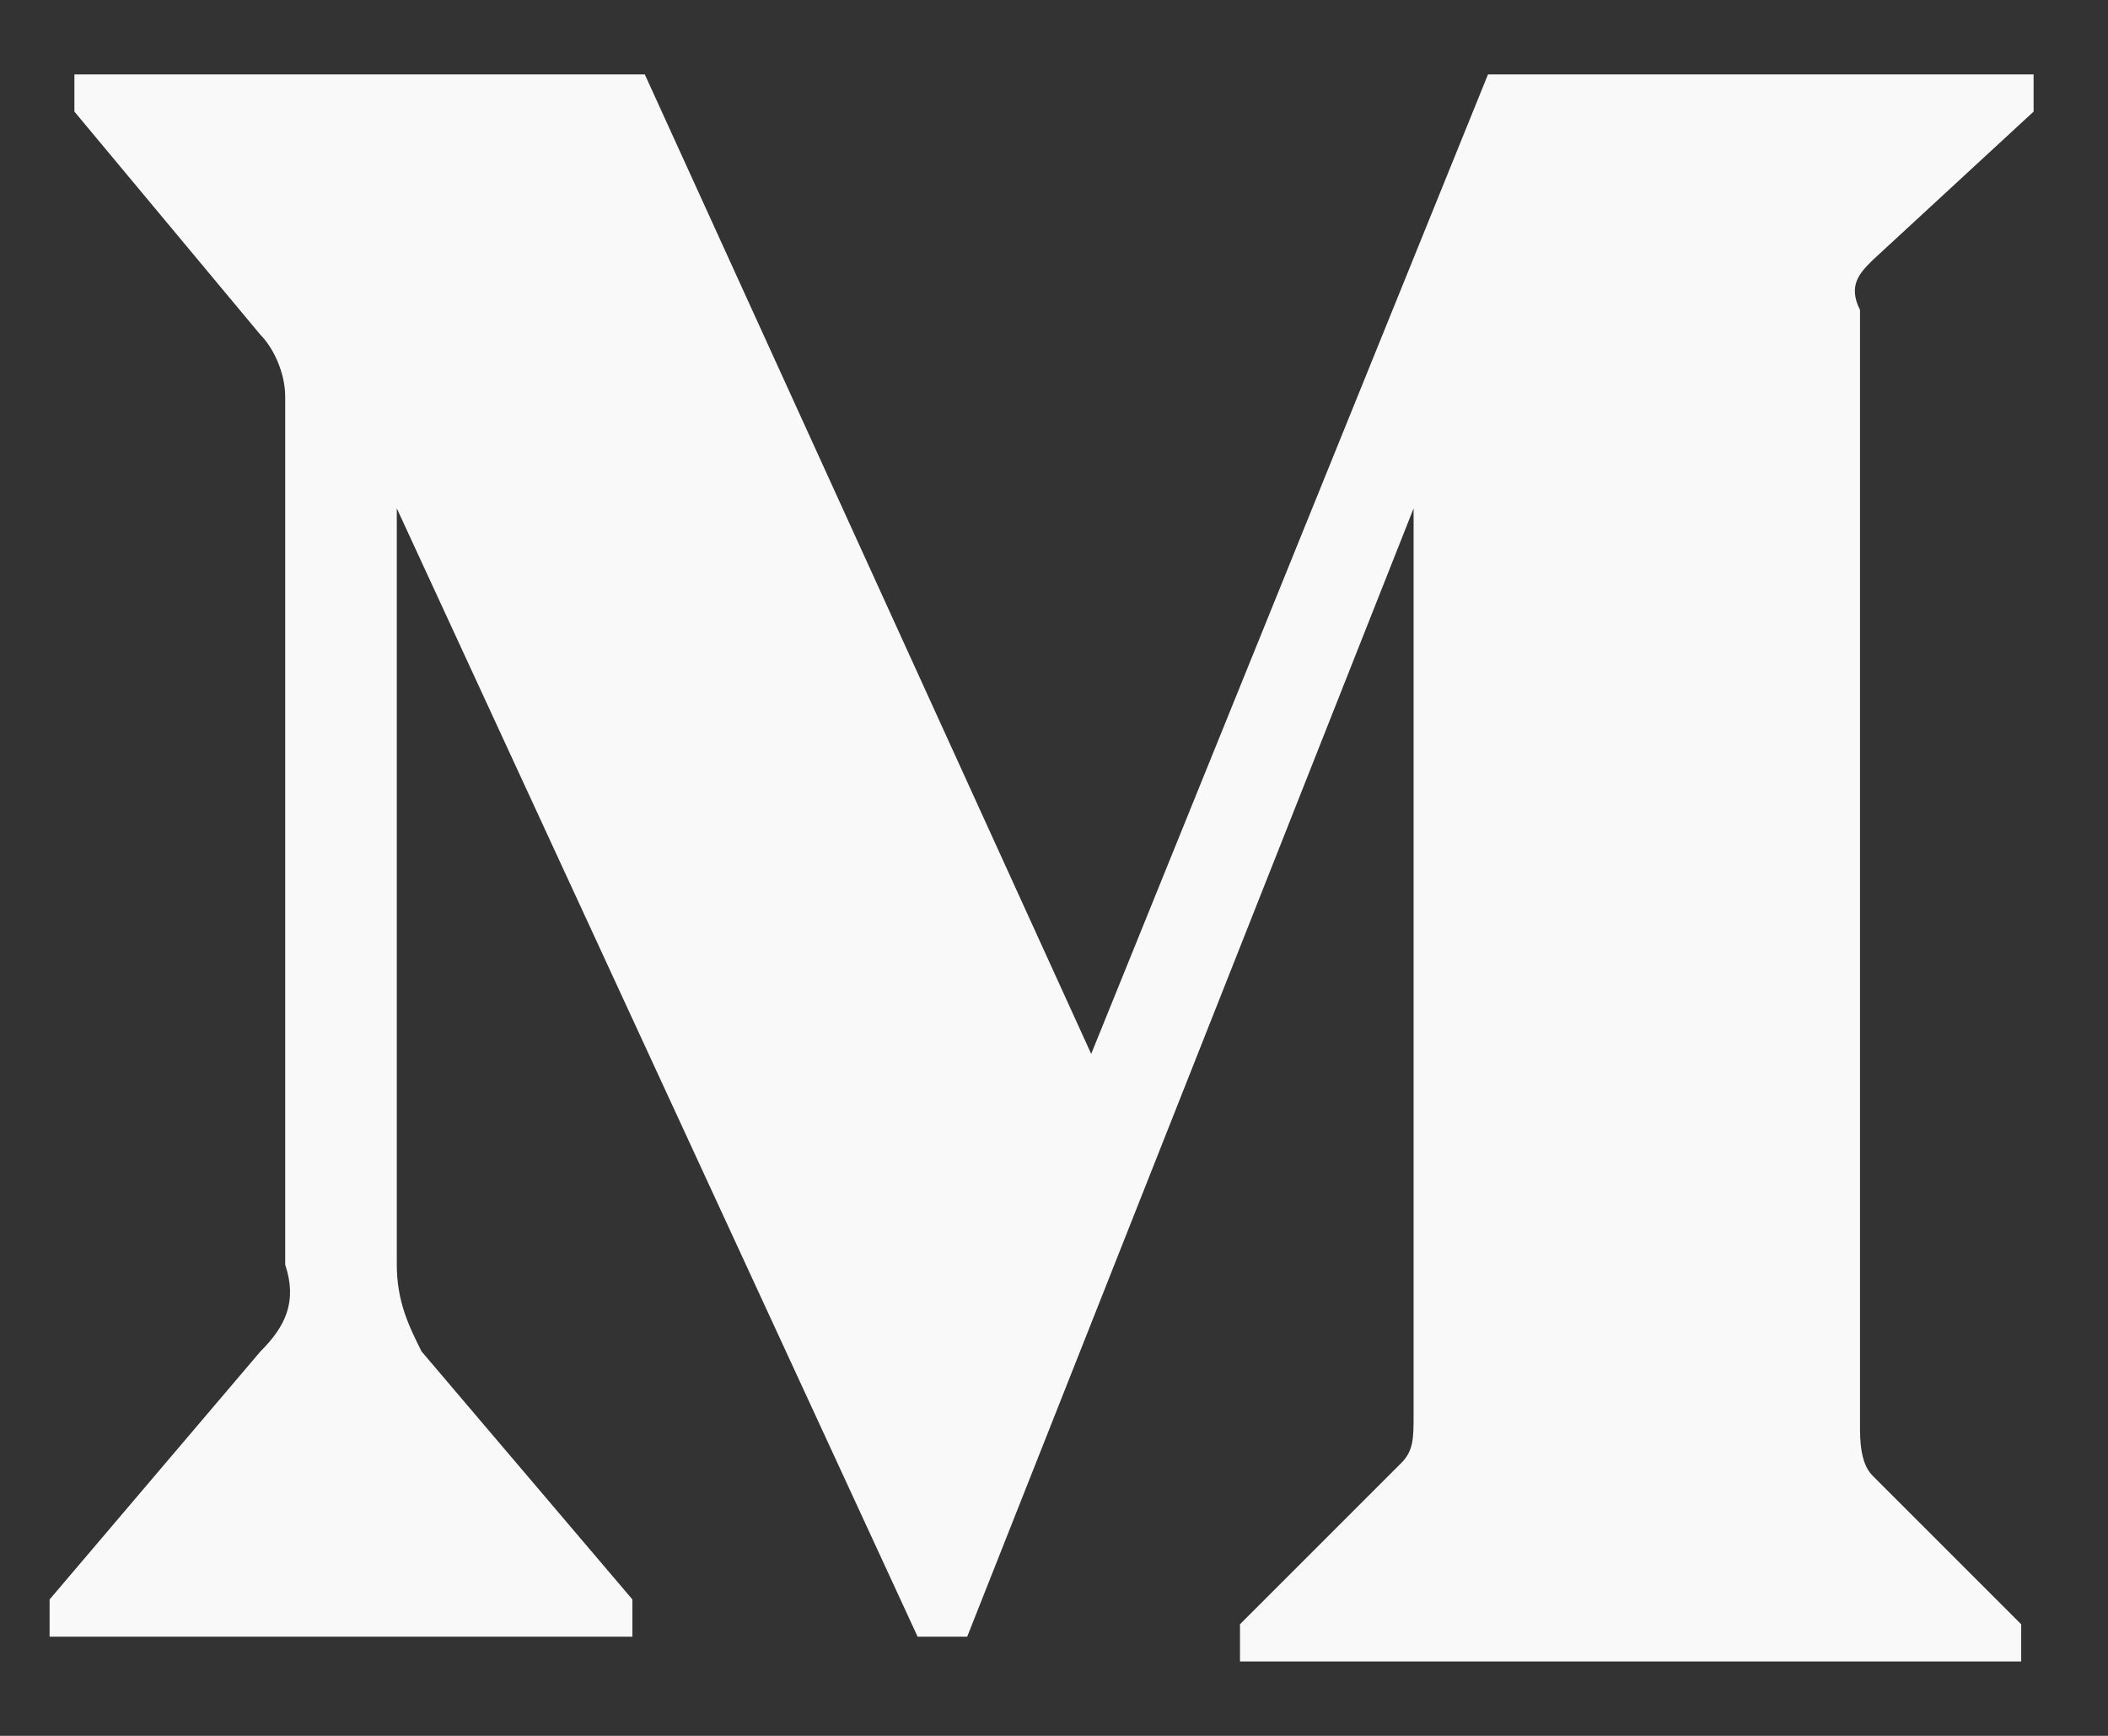
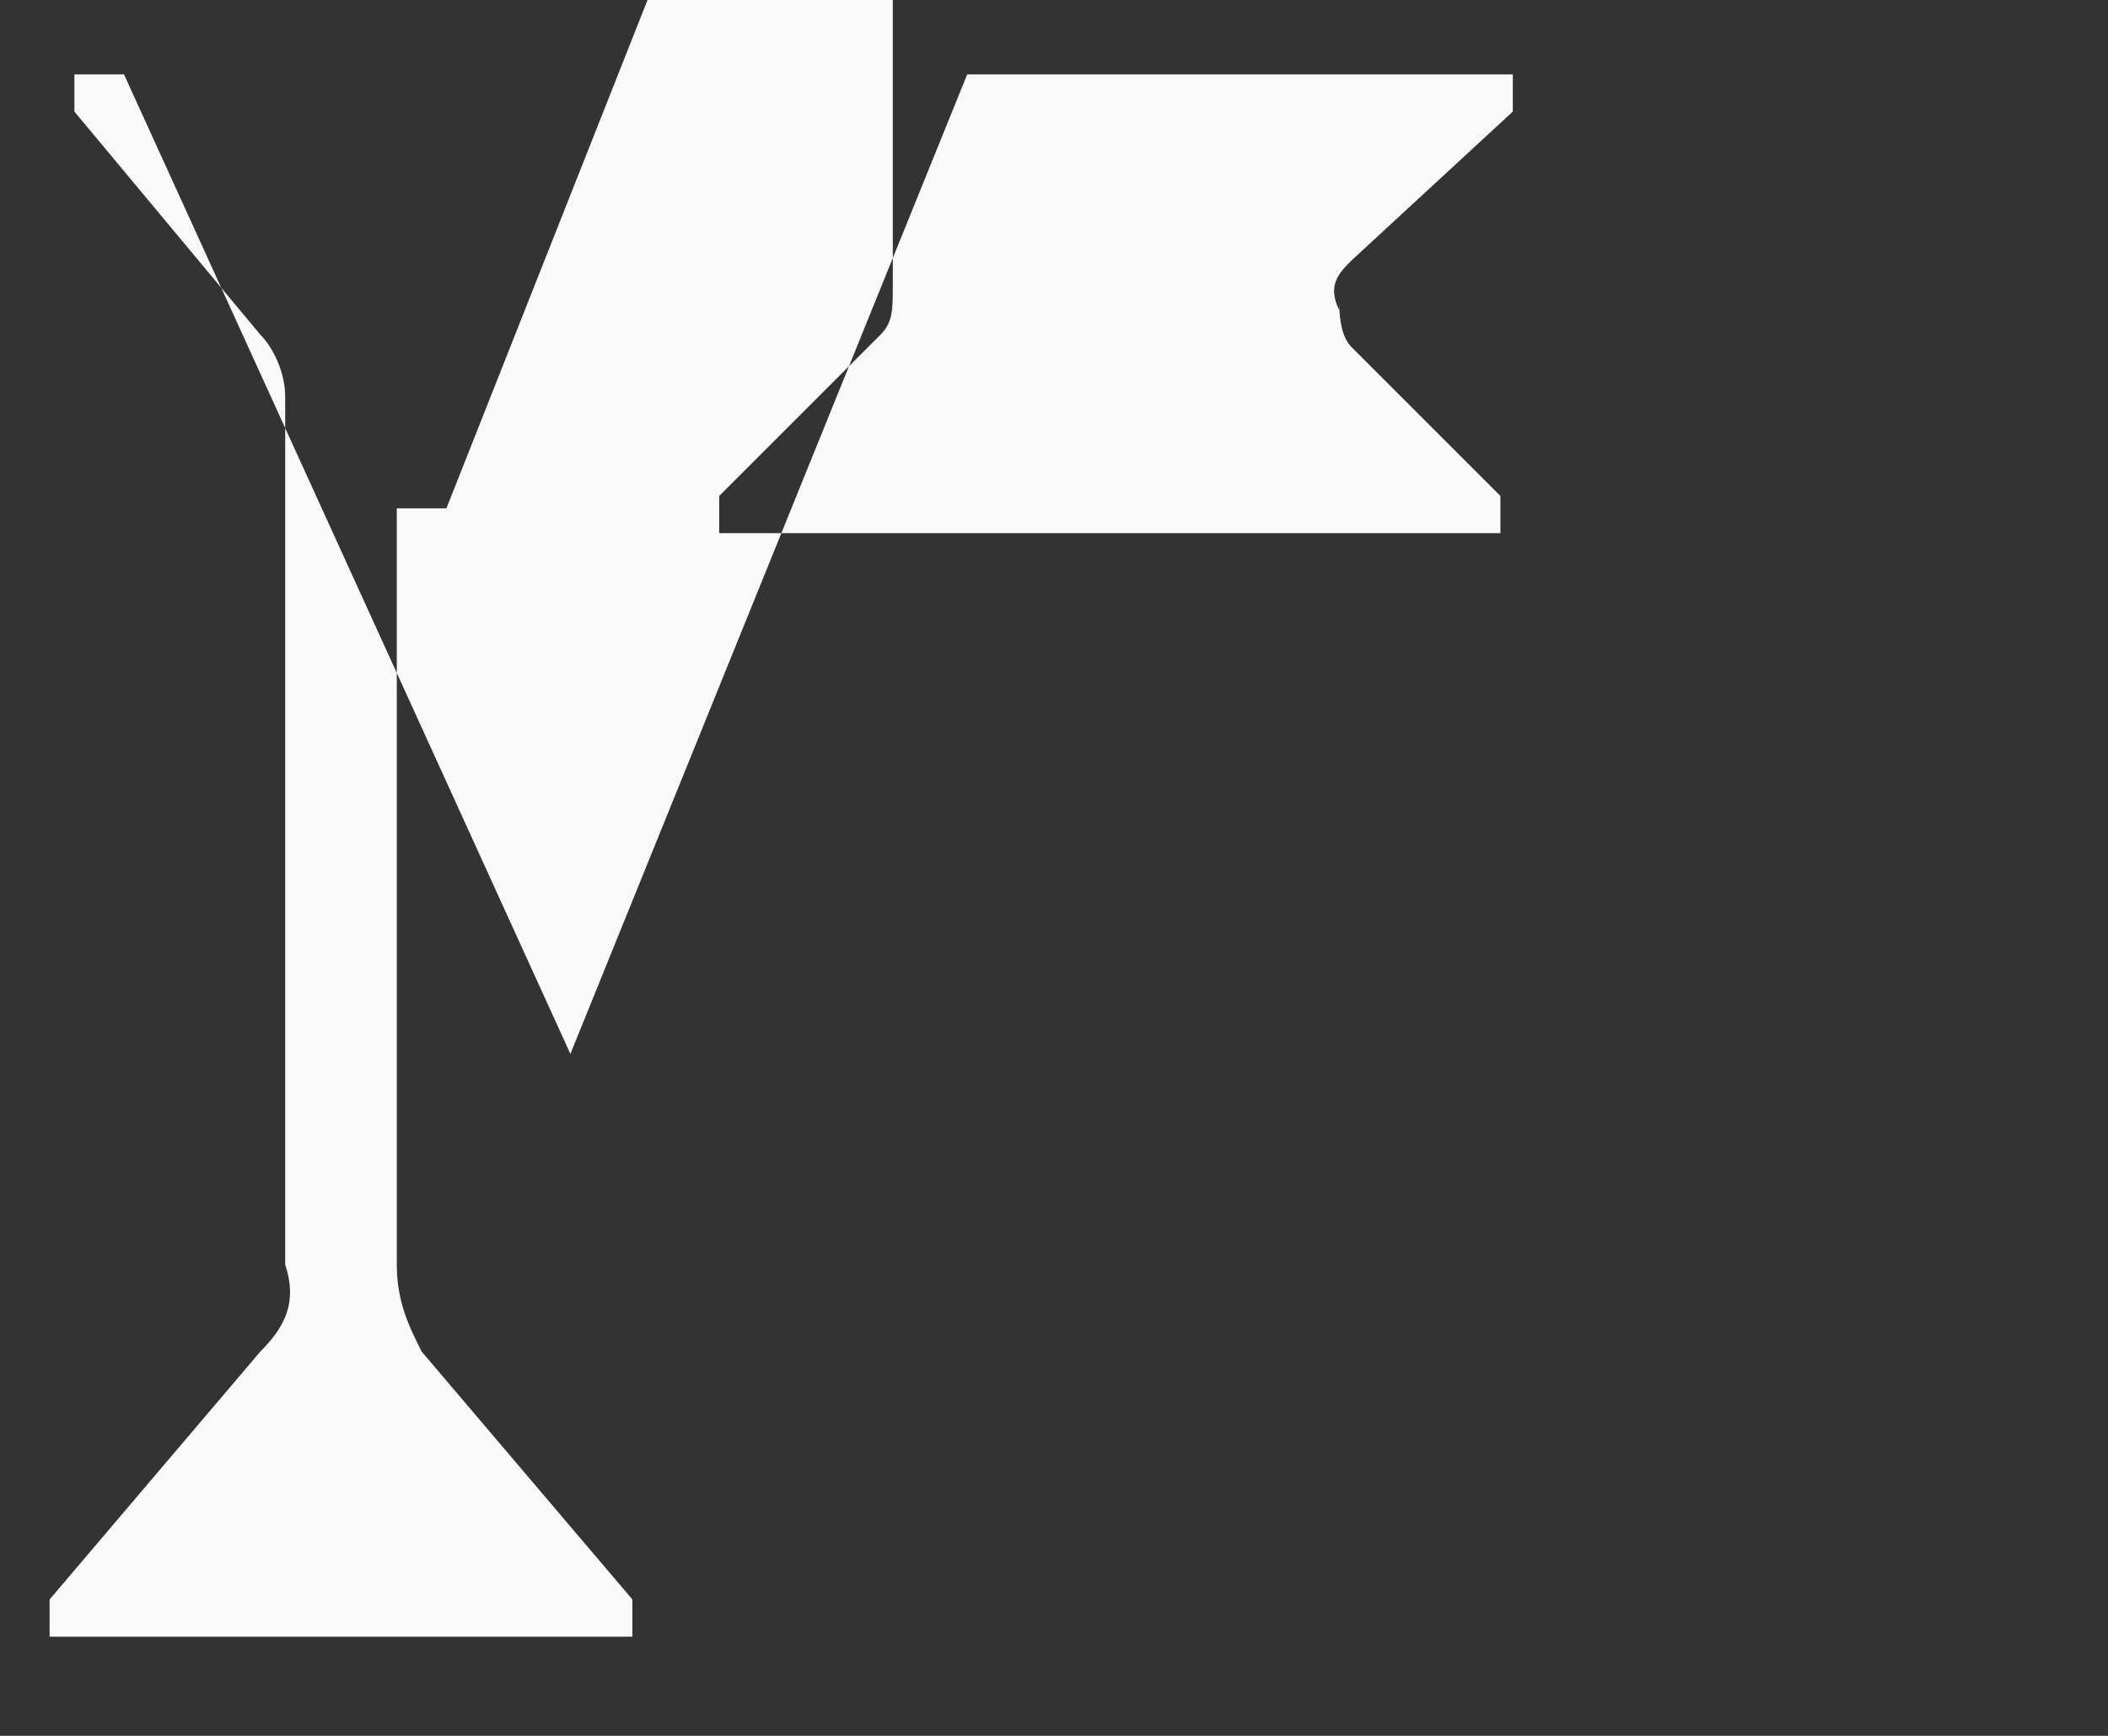
<svg xmlns="http://www.w3.org/2000/svg" width="17" height="14" fill="none">
  <rect width="100%" height="100%" fill="#333333" stroke="none" />
-   <path fill-rule="evenodd" clip-rule="evenodd" d="M2.1 2.7c.1.1.2.3.2.5v7c.1.3 0 .5-.2.7l-1.7 2v.3H5.1v-.3l-1.7-2c-.1-.2-.2-.4-.2-.7V4.1l4.2 9.1h.4l3.6-9.1v7.3c0 .2 0 .3-.1.4l-1.3 1.3v.3h6.3v-.3l-1.2-1.2c-.1-.1-.1-.3-.1-.4V2.5c-.1-.2 0-.3.1-.4l1.3-1.2v-.3h-4.4l-3.2 7.9-3.6-7.9H.6v.3l1.5 1.8Z" fill="#F9F9F9" />
+   <path fill-rule="evenodd" clip-rule="evenodd" d="M2.1 2.7c.1.1.2.3.2.5v7c.1.3 0 .5-.2.7l-1.7 2v.3H5.1v-.3l-1.7-2c-.1-.2-.2-.4-.2-.7V4.1h.4l3.6-9.1v7.3c0 .2 0 .3-.1.4l-1.3 1.3v.3h6.3v-.3l-1.2-1.2c-.1-.1-.1-.3-.1-.4V2.5c-.1-.2 0-.3.1-.4l1.3-1.2v-.3h-4.4l-3.2 7.9-3.6-7.9H.6v.3l1.5 1.8Z" fill="#F9F9F9" />
</svg>